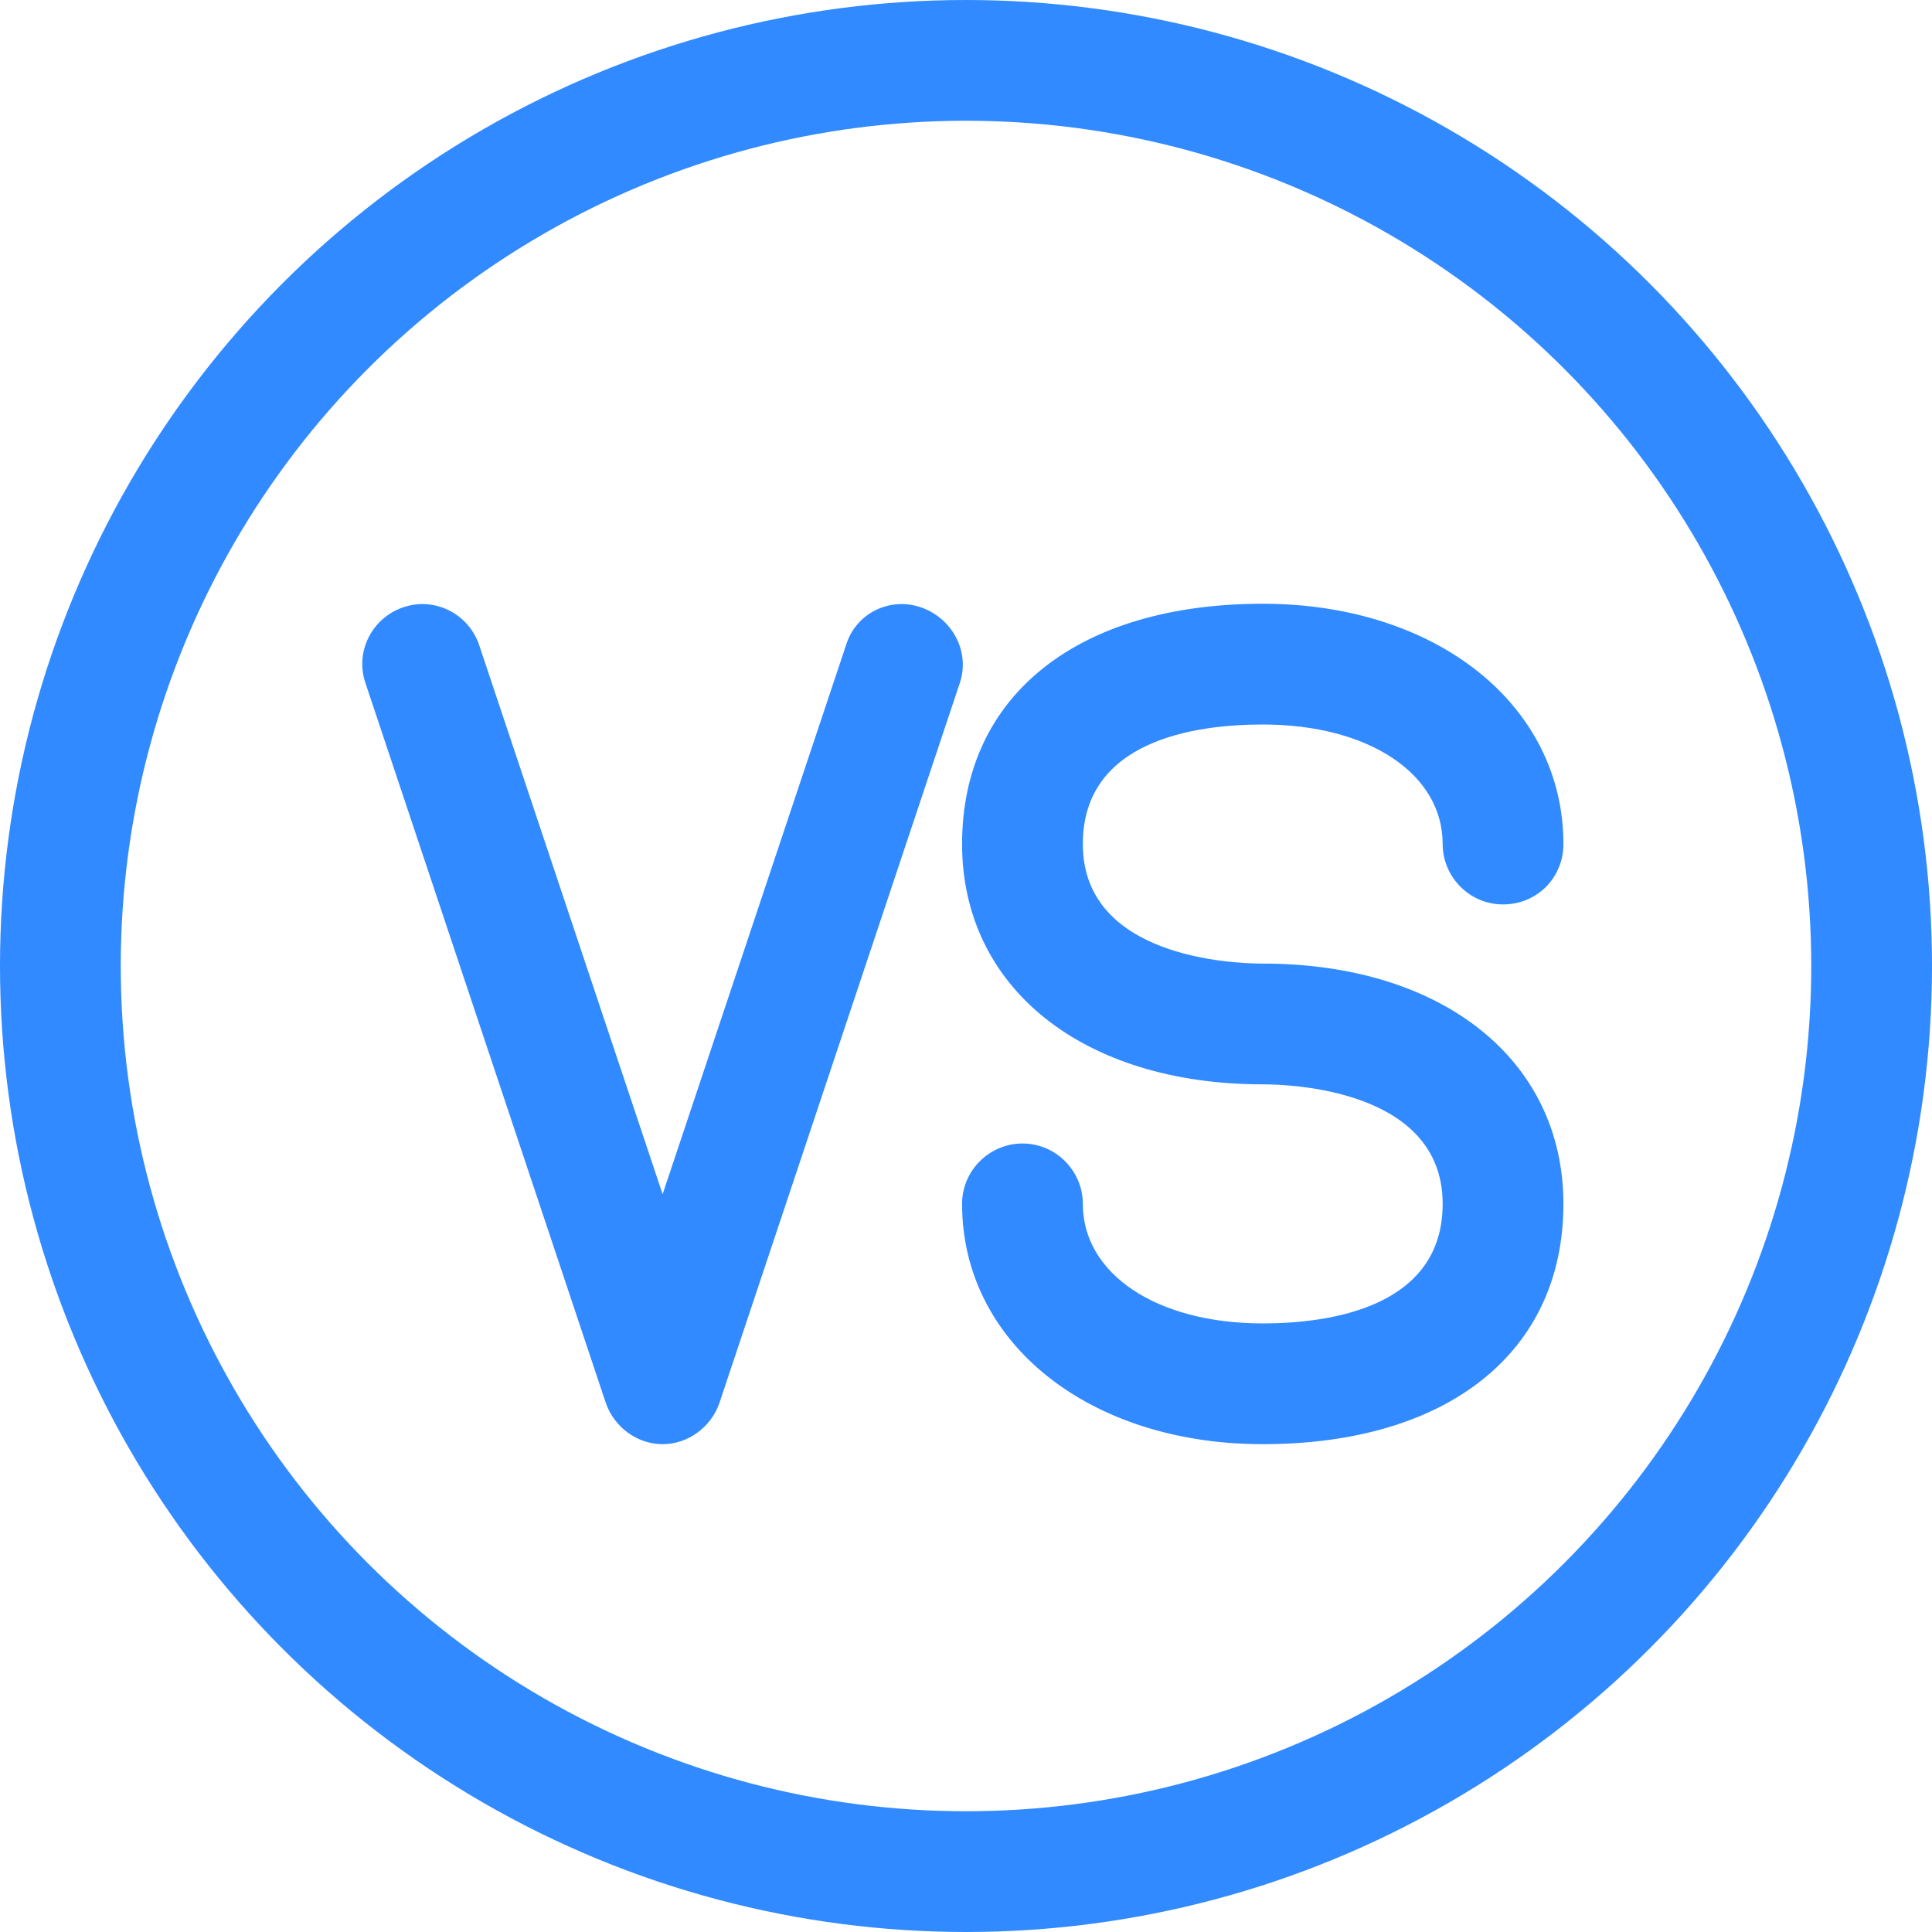
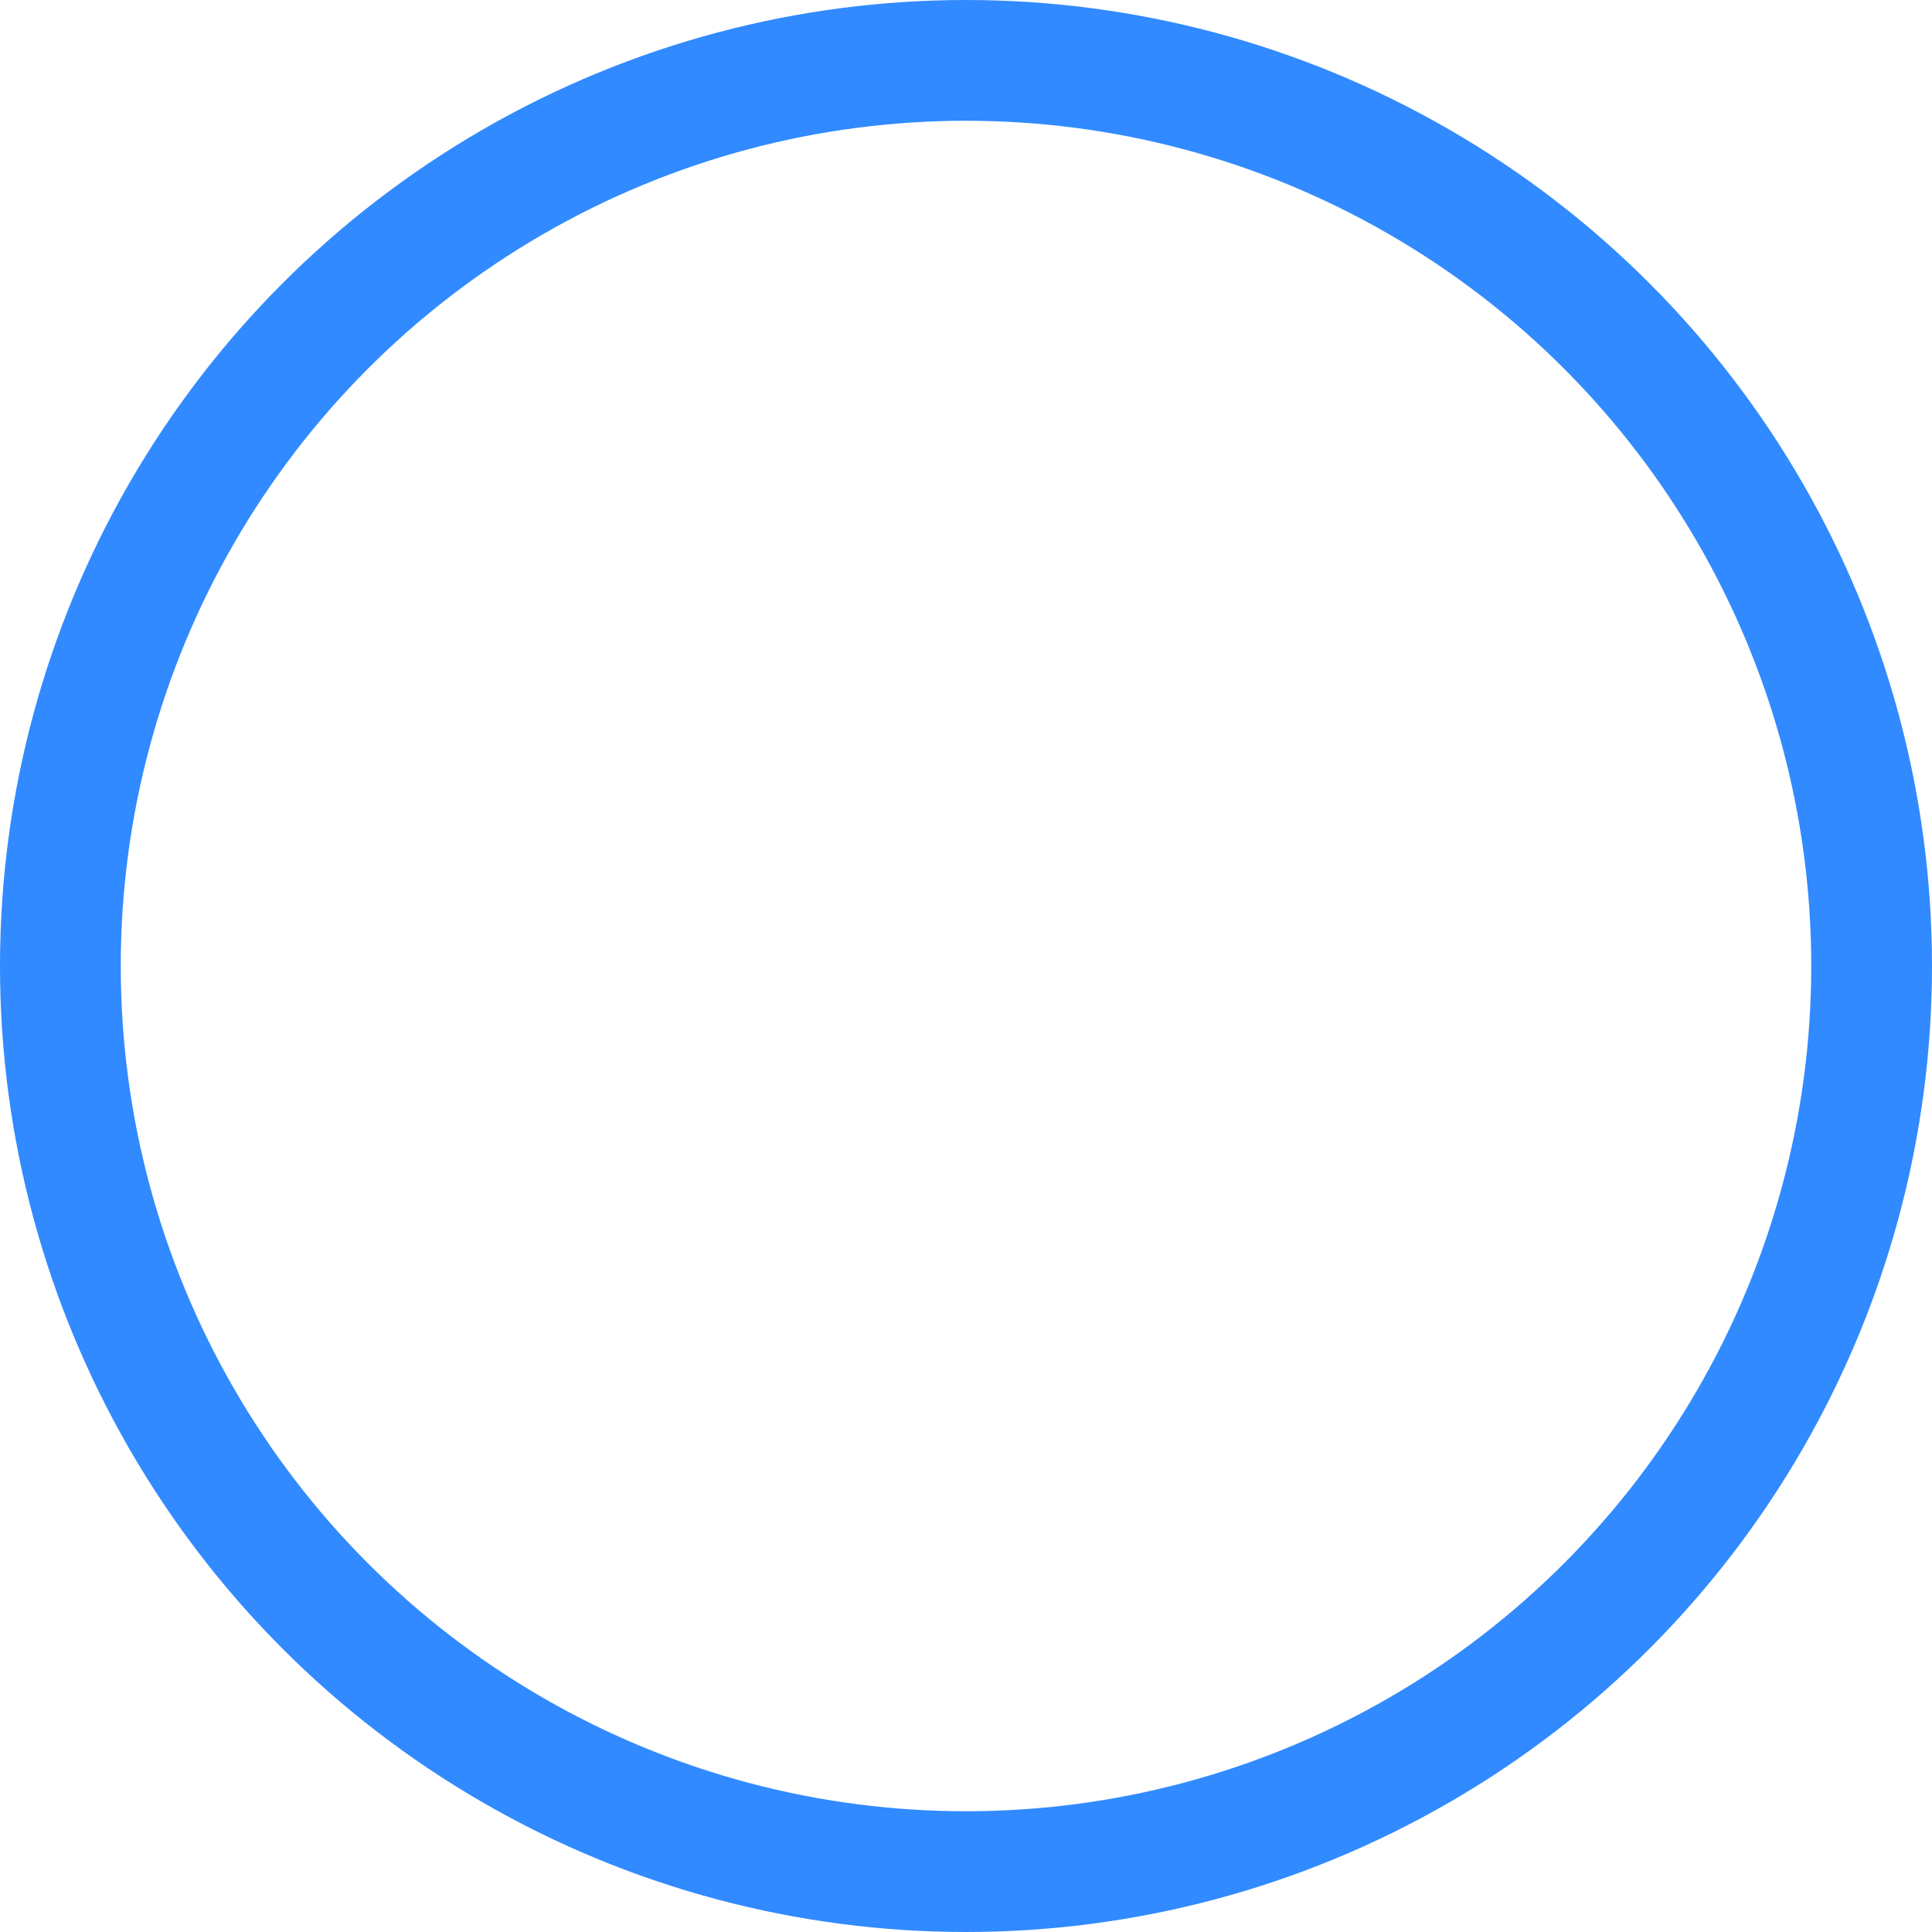
<svg xmlns="http://www.w3.org/2000/svg" width="32" height="32" viewBox="0 0 32 32" fill="none">
  <circle cx="16" cy="16" r="15" stroke="#318AFF" stroke-width="2" />
-   <path d="M15.255 10.06C14.735 9.88 14.175 10.16 14.015 10.68L10.975 19.78L7.935 10.68C7.755 10.16 7.195 9.88 6.675 10.06C6.155 10.24 5.875 10.8 6.055 11.32L10.035 23.24C10.175 23.64 10.555 23.92 10.975 23.92C11.395 23.92 11.775 23.64 11.915 23.24L15.895 11.32C16.075 10.8 15.775 10.24 15.255 10.06ZM20.915 12C22.675 12 23.895 12.82 23.895 13.98C23.895 14.52 24.335 14.98 24.895 14.98C25.455 14.98 25.895 14.54 25.895 13.98C25.895 11.68 23.795 10 20.915 10C17.855 10 15.935 11.52 15.935 13.98C15.935 16.36 17.935 17.96 20.915 17.96C21.415 17.96 23.895 18.06 23.895 19.94C23.895 21.66 22.015 21.92 20.915 21.92C19.155 21.92 17.935 21.1 17.935 19.94C17.935 19.4 17.495 18.94 16.935 18.94C16.395 18.94 15.935 19.38 15.935 19.94C15.935 22.24 18.035 23.92 20.915 23.92C23.975 23.92 25.895 22.4 25.895 19.94C25.895 17.56 23.895 15.96 20.915 15.96C20.415 15.96 17.935 15.86 17.935 13.98C17.935 12.26 19.795 12 20.915 12Z" fill="#318AFF" />
</svg>